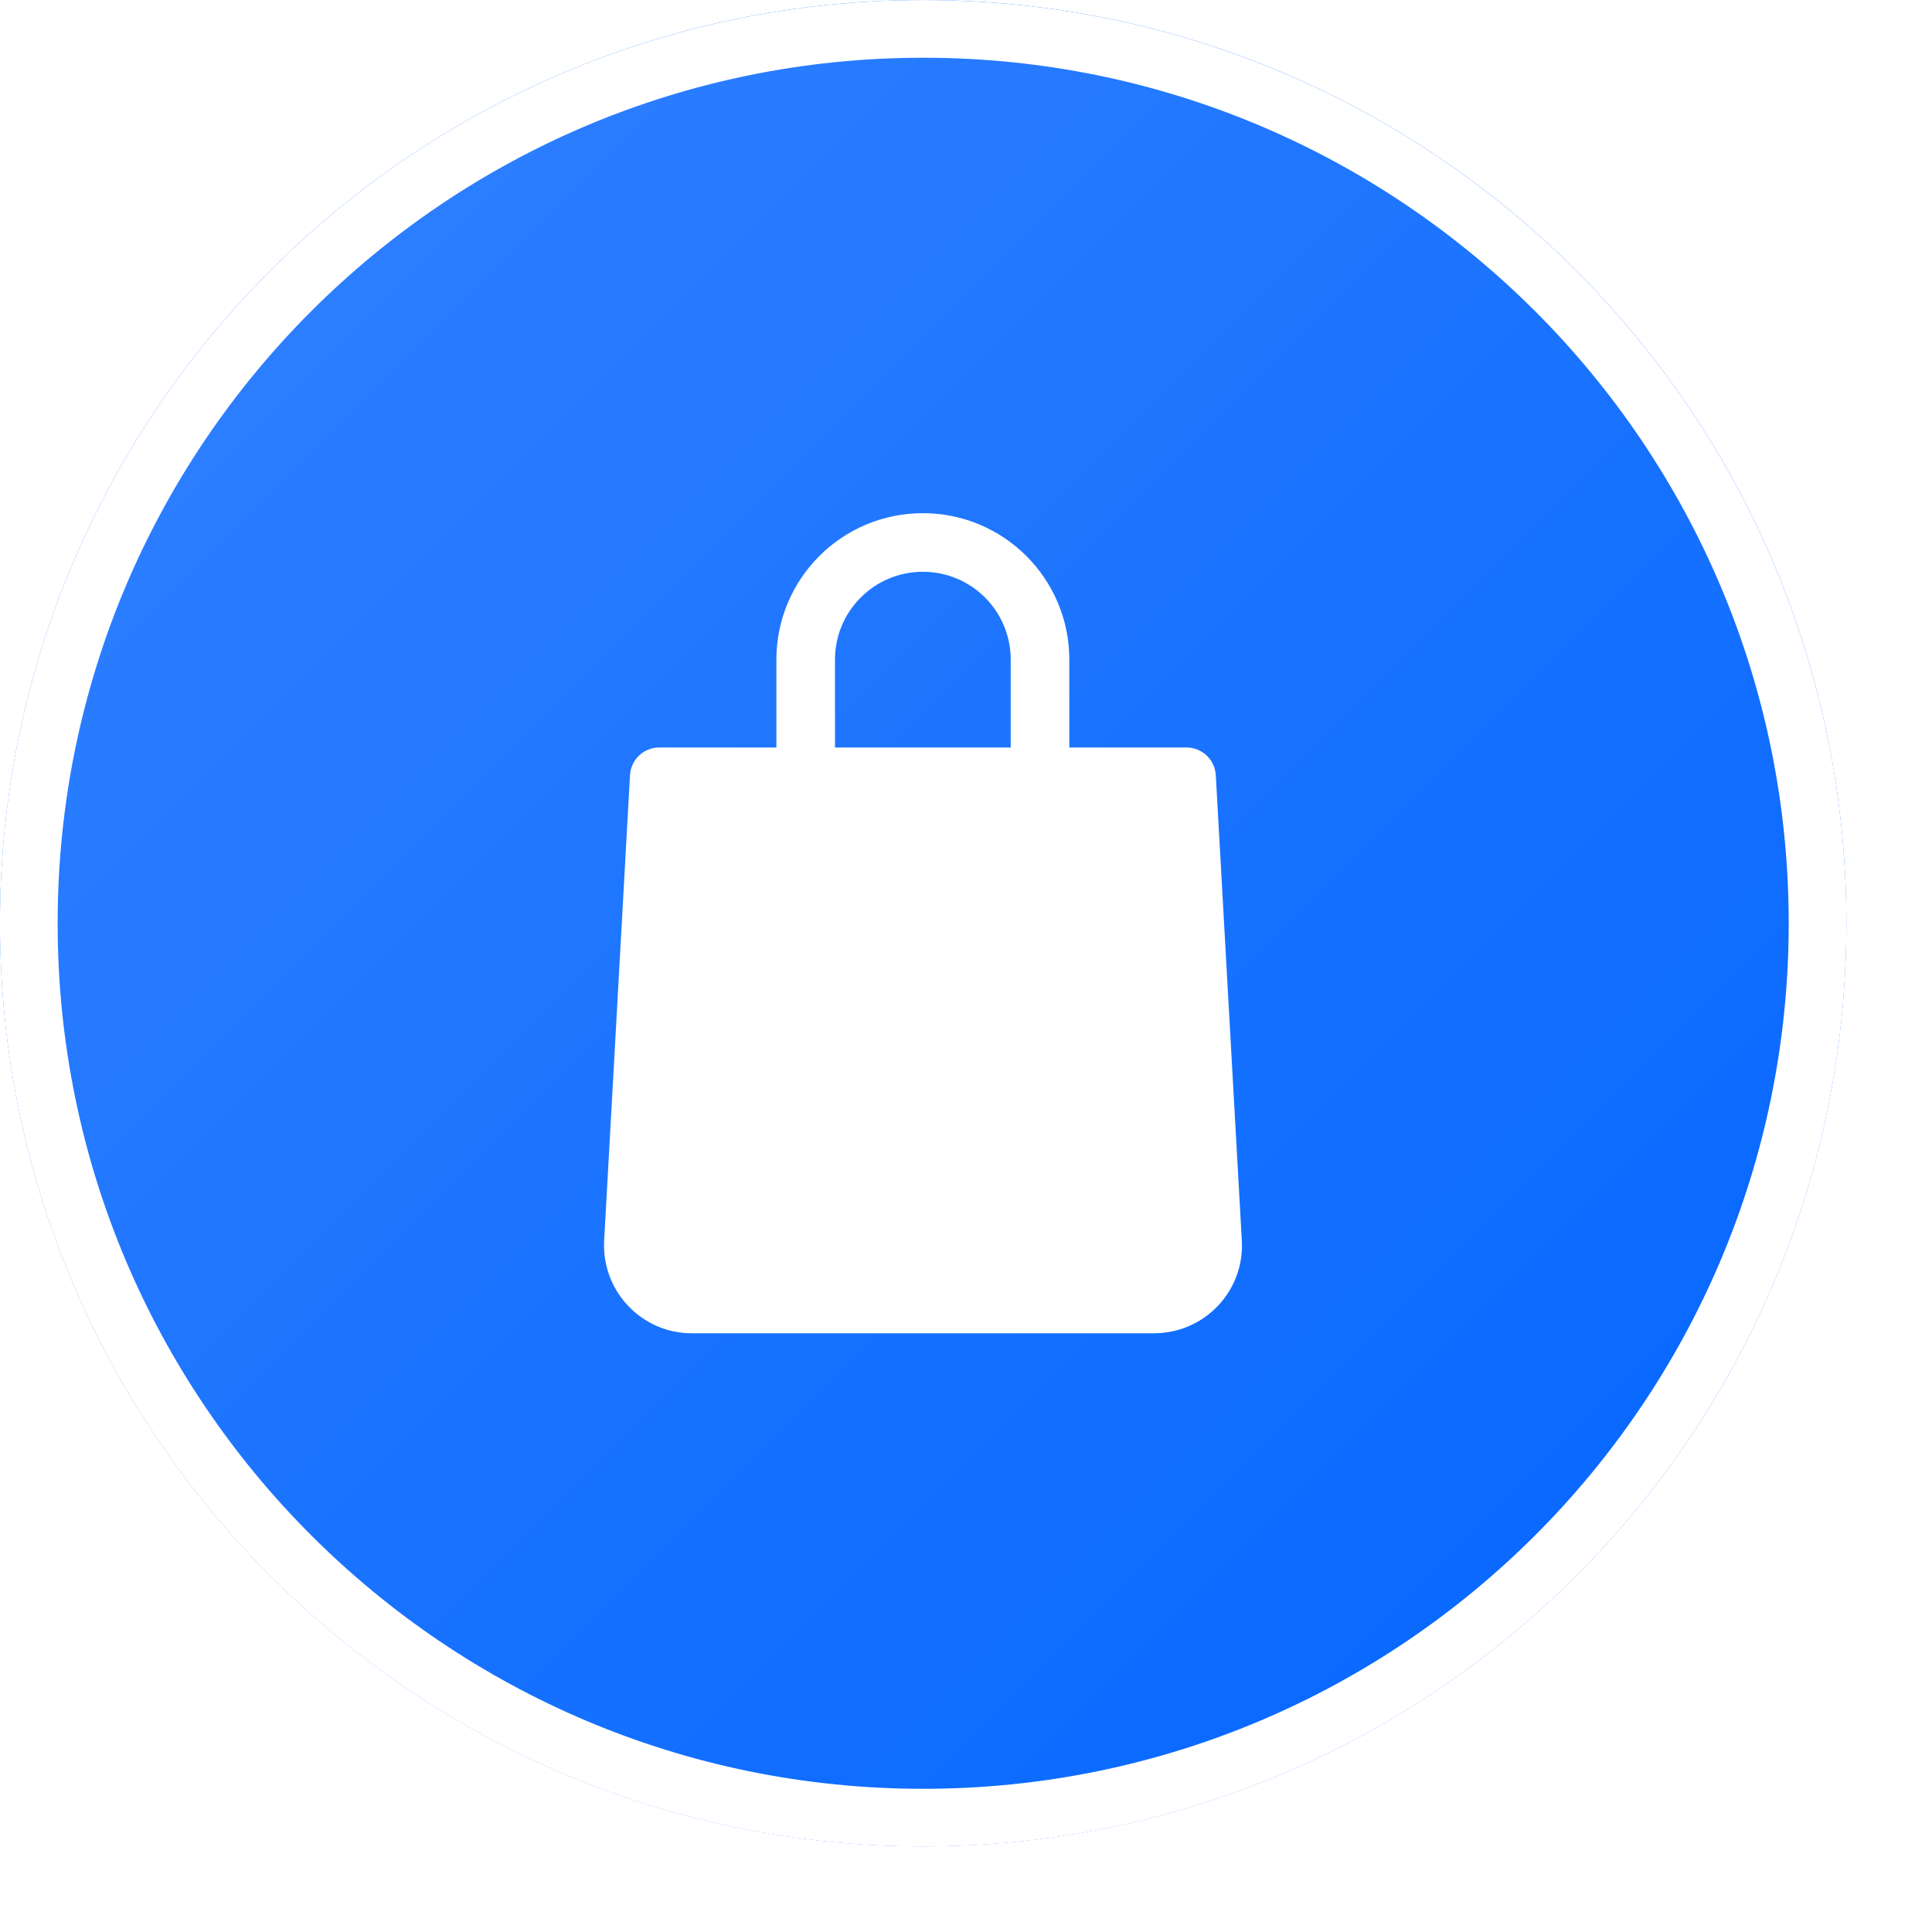
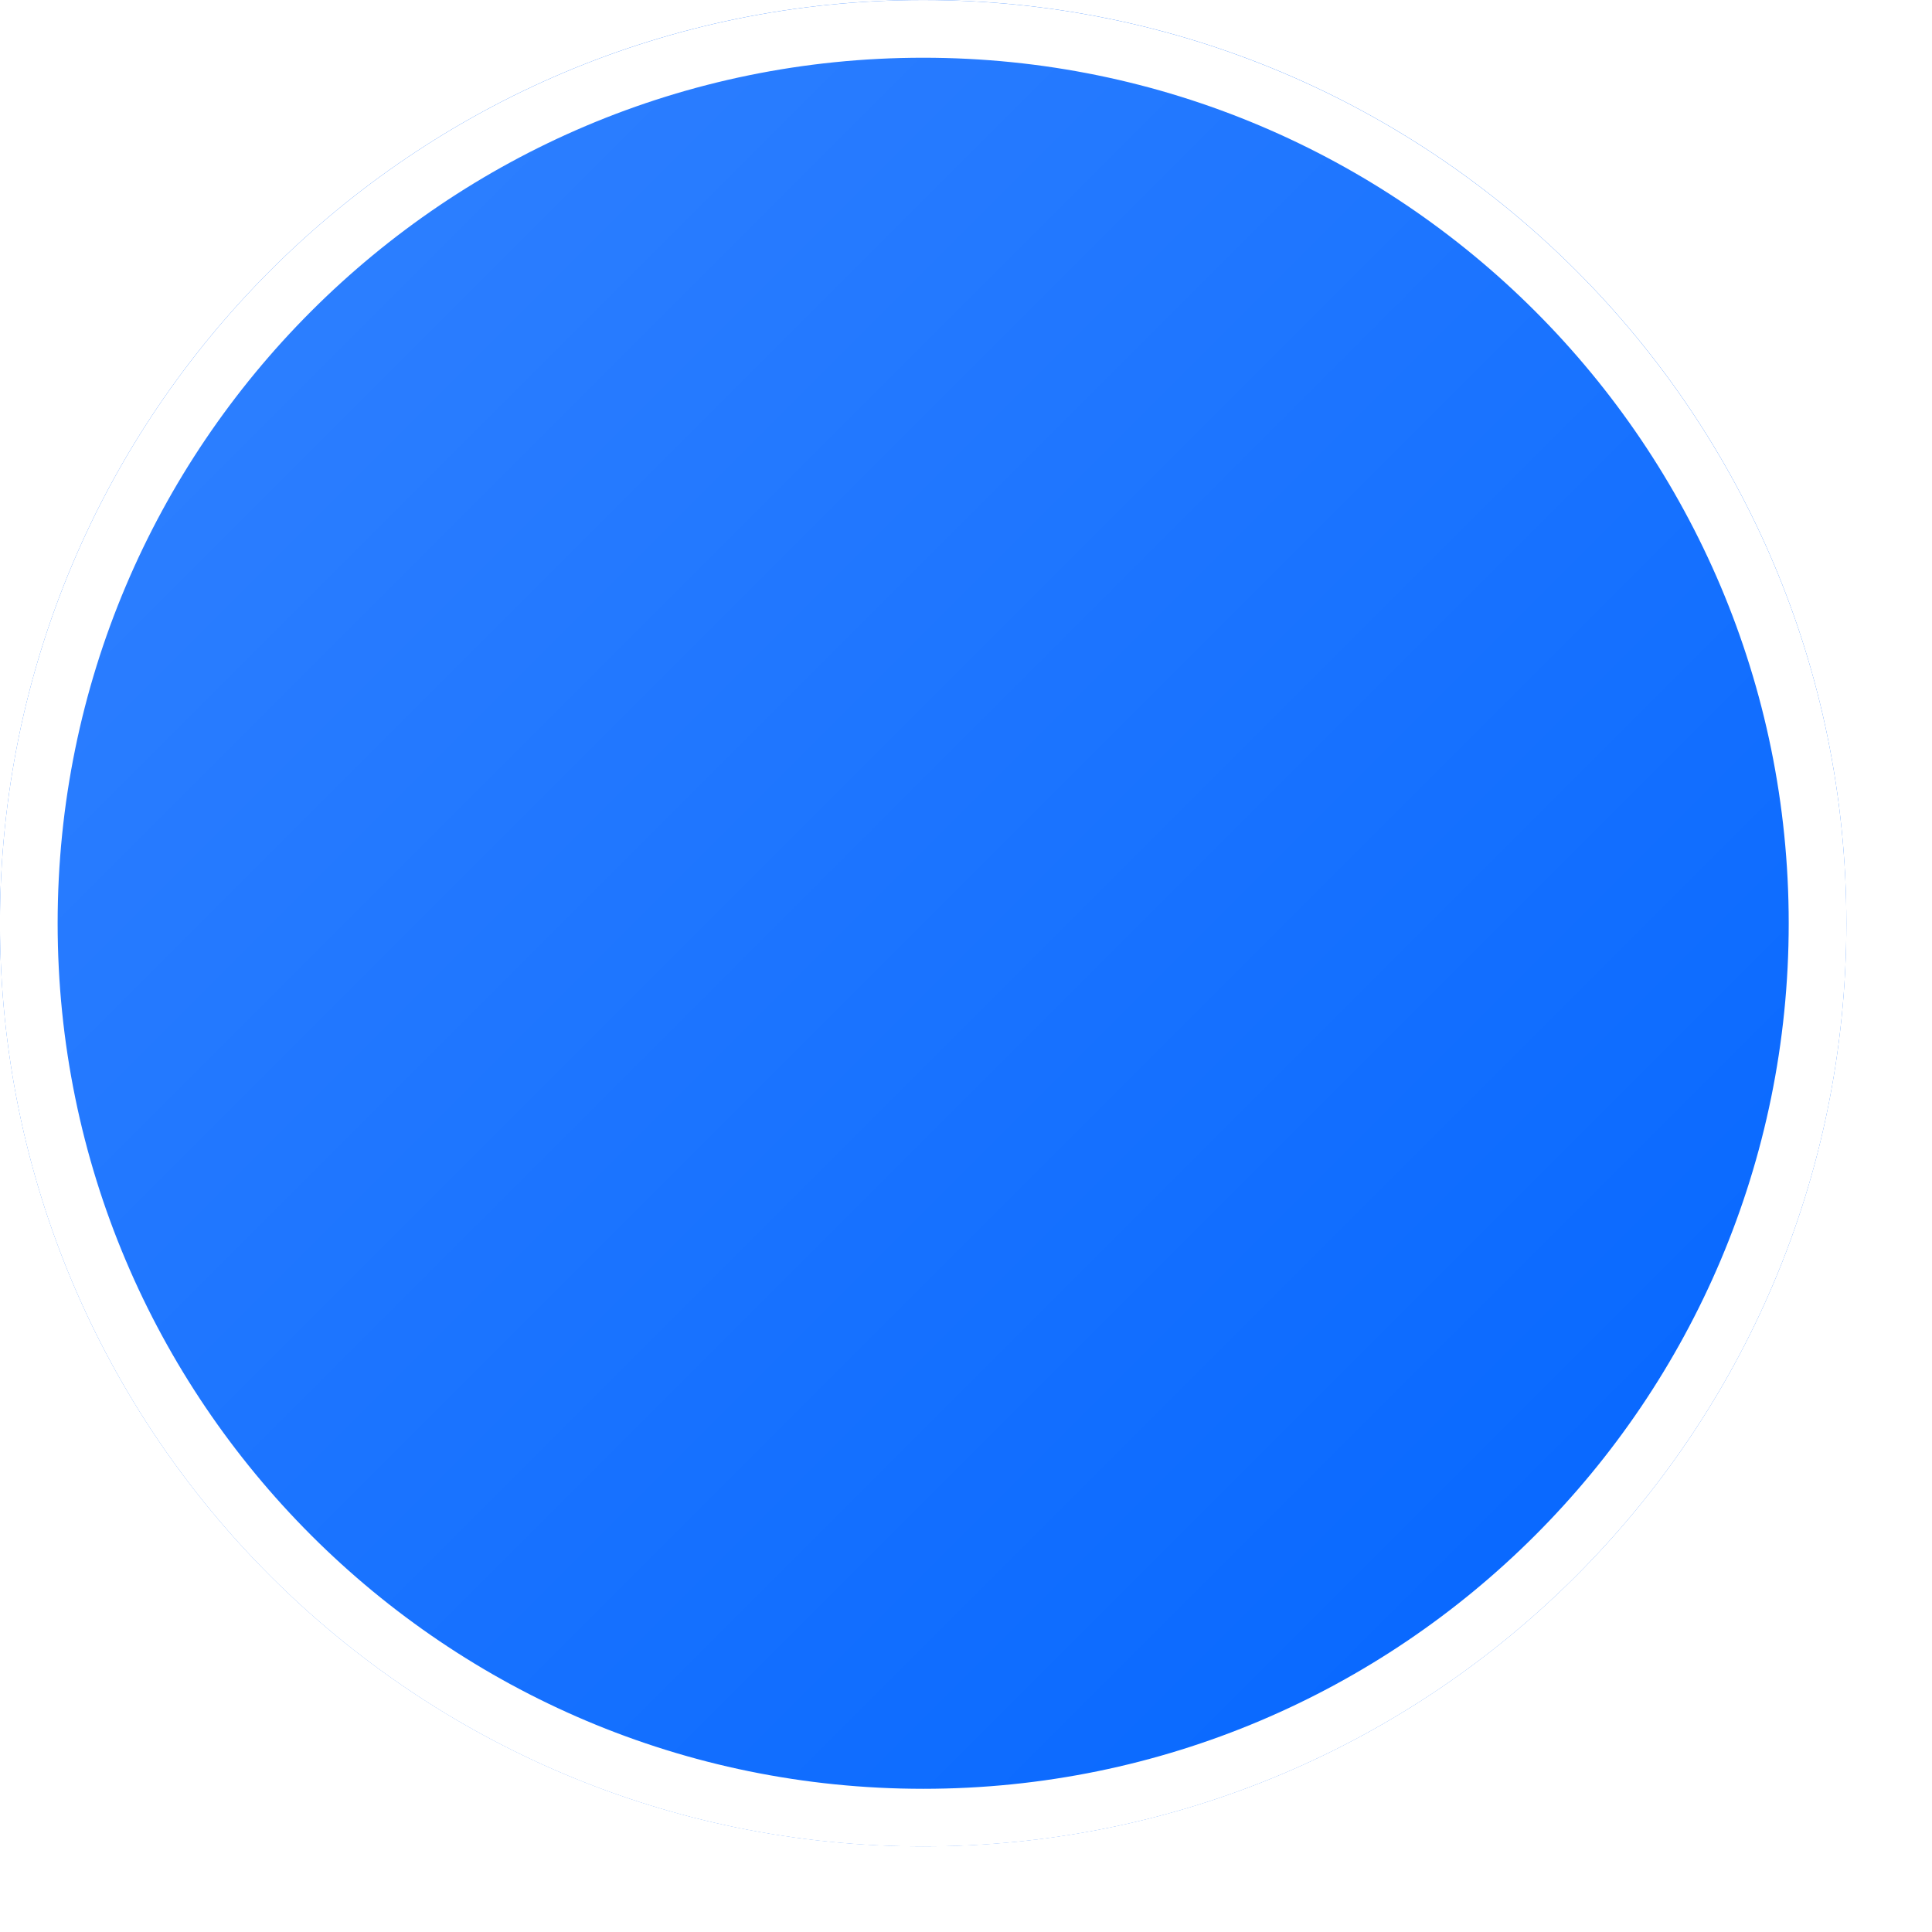
<svg xmlns="http://www.w3.org/2000/svg" width="21" height="21" viewBox="0 0 21 21" fill="none">
  <g filter="url(#filter0_i_7827_320)">
    <path d="M0 10.035C0 4.493 4.493 0 10.035 0C15.577 0 20.069 4.493 20.069 10.035C20.069 15.577 15.577 20.069 10.035 20.069C4.493 20.069 0 15.577 0 10.035Z" fill="#0164FF" />
    <path d="M0 10.035C0 4.493 4.493 0 10.035 0C15.577 0 20.069 4.493 20.069 10.035C20.069 15.577 15.577 20.069 10.035 20.069C4.493 20.069 0 15.577 0 10.035Z" fill="url(#paint0_linear_7827_320)" fill-opacity="0.2" />
    <g clip-path="url(#clip0_7827_320)">
-       <path d="M13.215 8.424C13.205 8.256 13.065 8.125 12.897 8.125H11.623V7.17C11.623 6.291 10.911 5.578 10.031 5.578C9.152 5.578 8.439 6.291 8.439 7.17V8.125H7.166C6.997 8.125 6.858 8.256 6.848 8.424L6.567 13.483C6.538 14.01 6.94 14.461 7.467 14.491C7.485 14.492 7.504 14.492 7.523 14.492H12.543C13.071 14.493 13.499 14.066 13.5 13.539C13.5 13.52 13.499 13.502 13.498 13.483L13.215 8.424ZM9.076 7.17C9.076 6.642 9.504 6.215 10.031 6.215C10.559 6.215 10.986 6.642 10.986 7.17V8.125H9.076V7.17Z" fill="white" />
-     </g>
+       </g>
    <path d="M10.035 19.757C4.666 19.757 0.313 15.404 0.313 10.036C0.313 4.667 4.666 0.314 10.035 0.314C15.403 0.314 19.756 4.667 19.756 10.036C19.756 15.404 15.403 19.757 10.035 19.757Z" stroke="white" stroke-width="0.627" />
  </g>
  <defs>
    <filter id="filter0_i_7827_320" x="0" y="0" width="20.069" height="20.07" filterUnits="userSpaceOnUse" color-interpolation-filters="sRGB">
      <feFlood flood-opacity="0" result="BackgroundImageFix" />
      <feBlend mode="normal" in="SourceGraphic" in2="BackgroundImageFix" result="shape" />
      <feColorMatrix in="SourceAlpha" type="matrix" values="0 0 0 0 0 0 0 0 0 0 0 0 0 0 0 0 0 0 127 0" result="hardAlpha" />
      <feOffset />
      <feGaussianBlur stdDeviation="1.93" />
      <feComposite in2="hardAlpha" operator="arithmetic" k2="-1" k3="1" />
      <feColorMatrix type="matrix" values="0 0 0 0 0.906 0 0 0 0 0.906 0 0 0 0 0.937 0 0 0 1 0" />
      <feBlend mode="normal" in2="shape" result="effect1_innerShadow_7827_320" />
    </filter>
    <linearGradient id="paint0_linear_7827_320" x1="0" y1="0" x2="20.069" y2="20.069" gradientUnits="userSpaceOnUse">
      <stop stop-color="white" />
      <stop offset="1" stop-color="white" stop-opacity="0" />
    </linearGradient>
    <clipPath id="clip0_7827_320">
      <rect width="8.914" height="8.914" fill="white" transform="translate(5.578 5.578)" />
    </clipPath>
  </defs>
</svg>